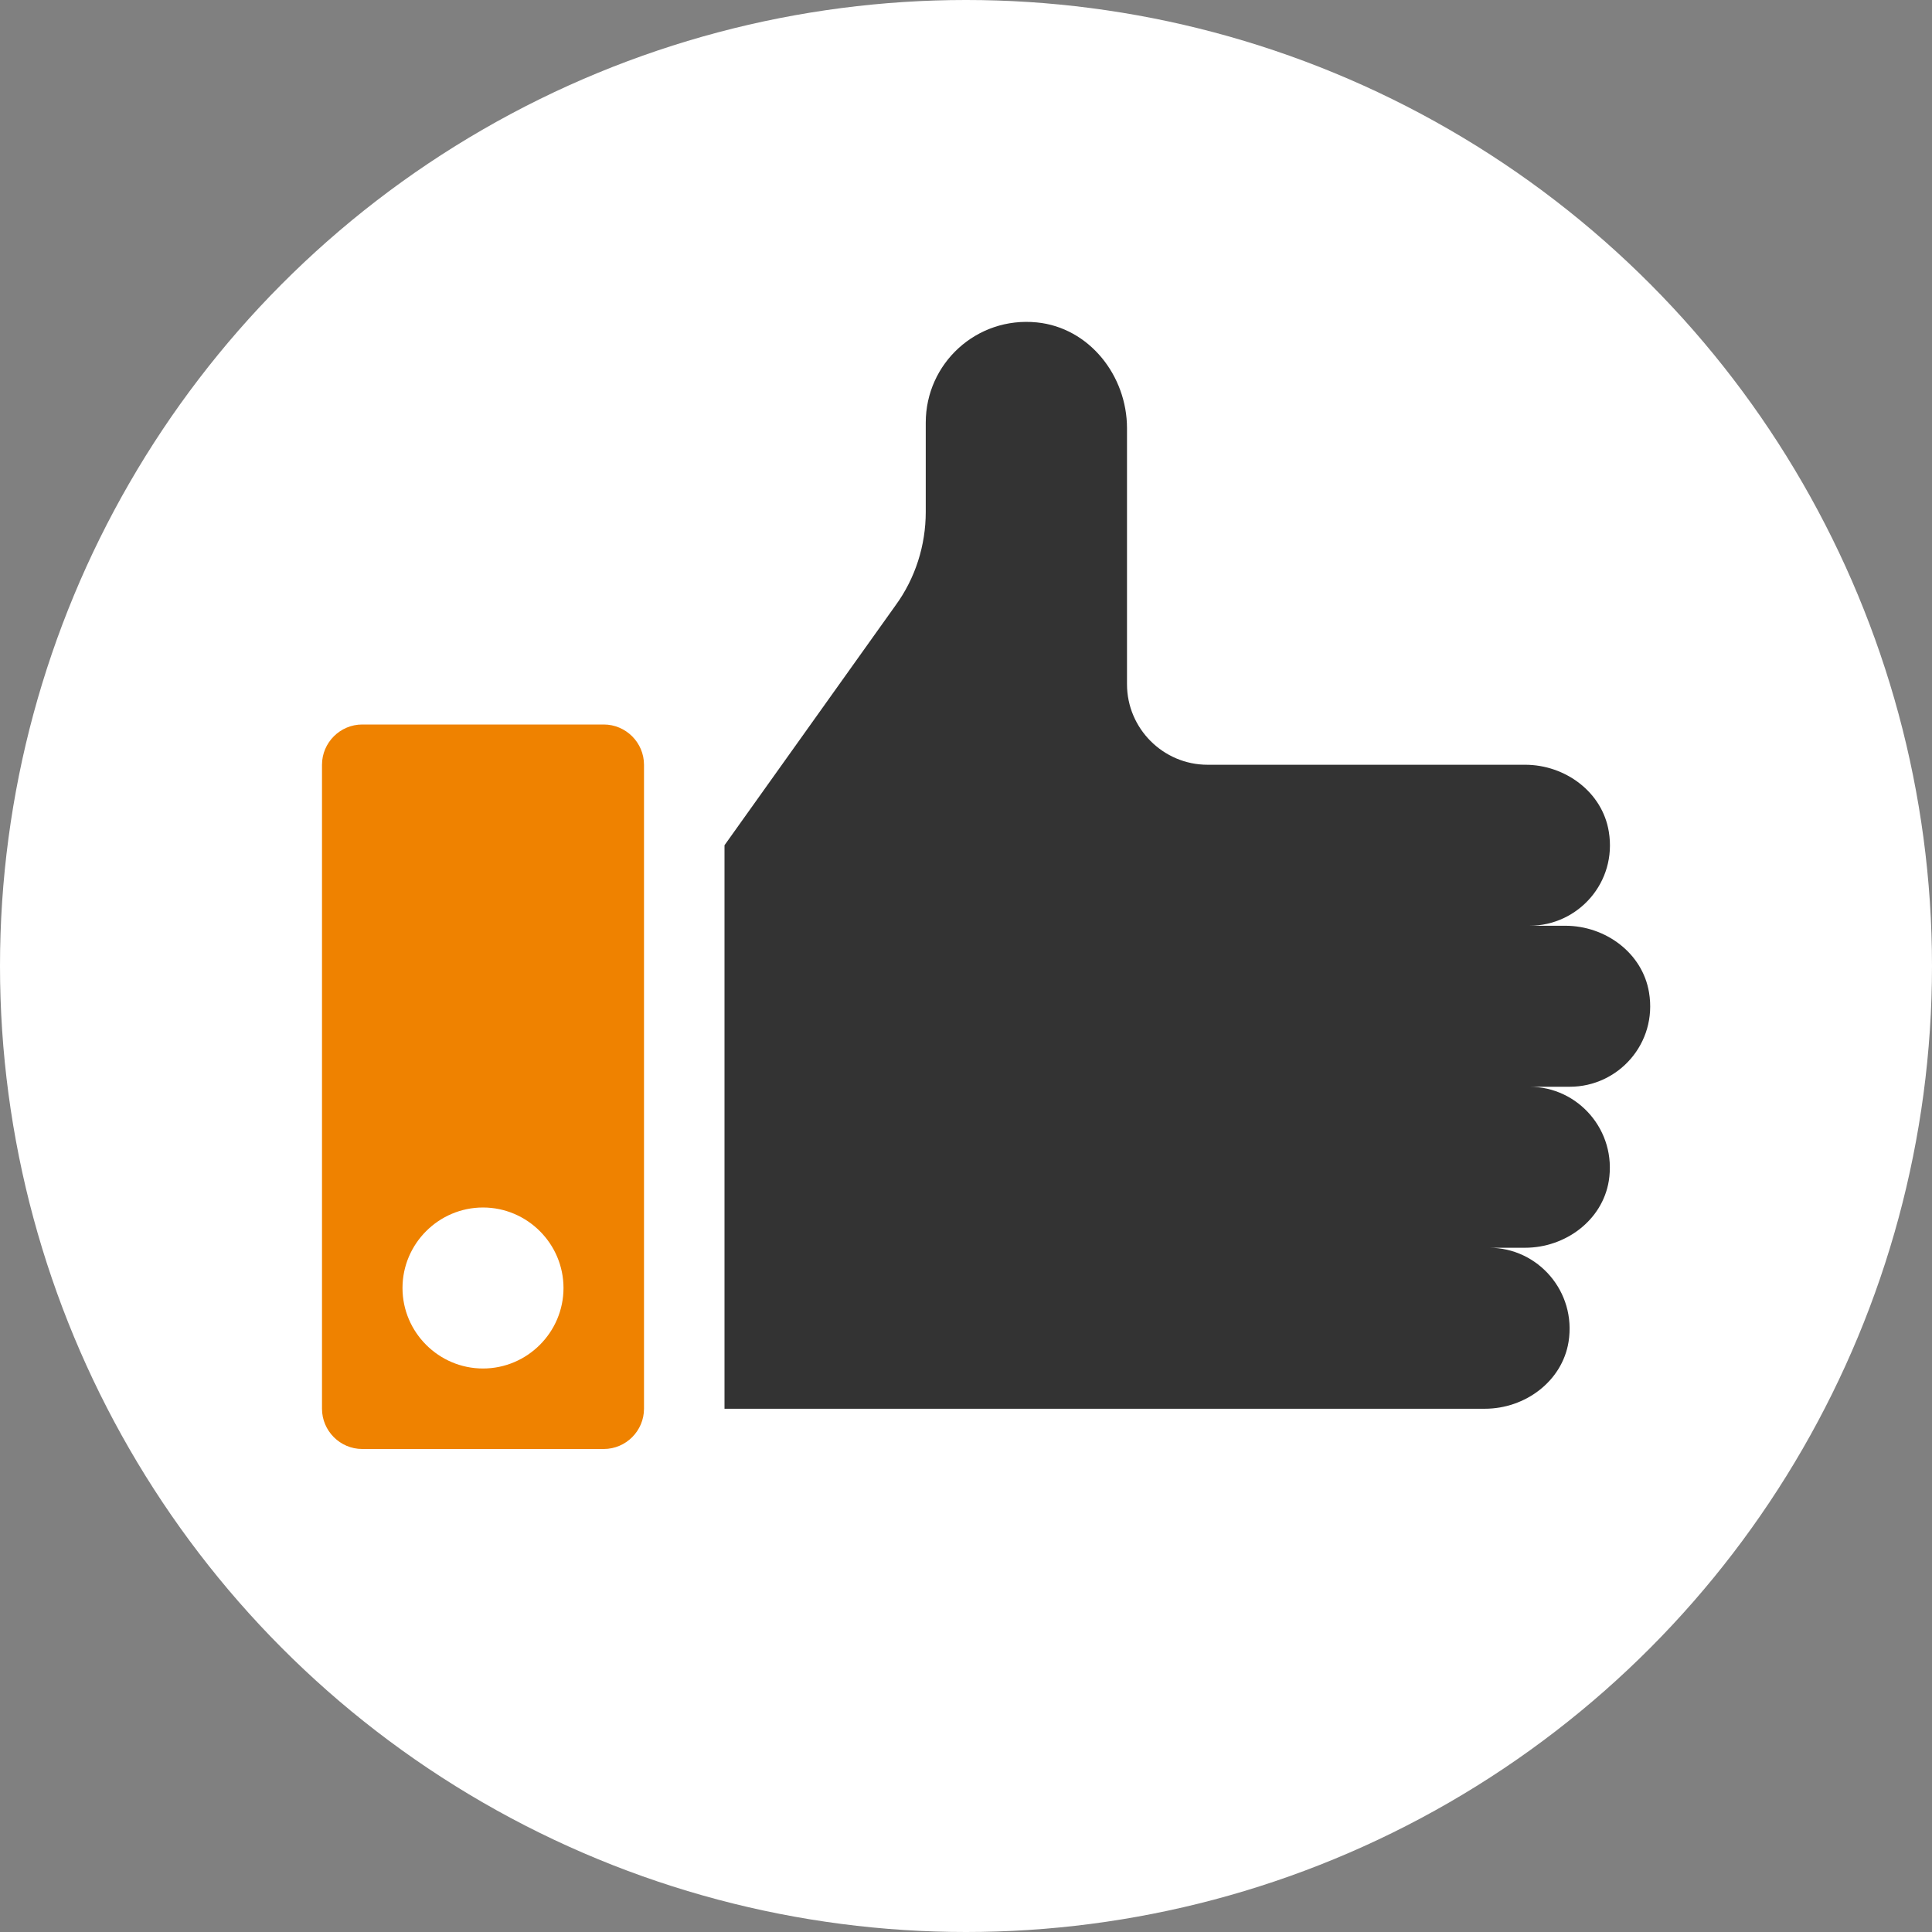
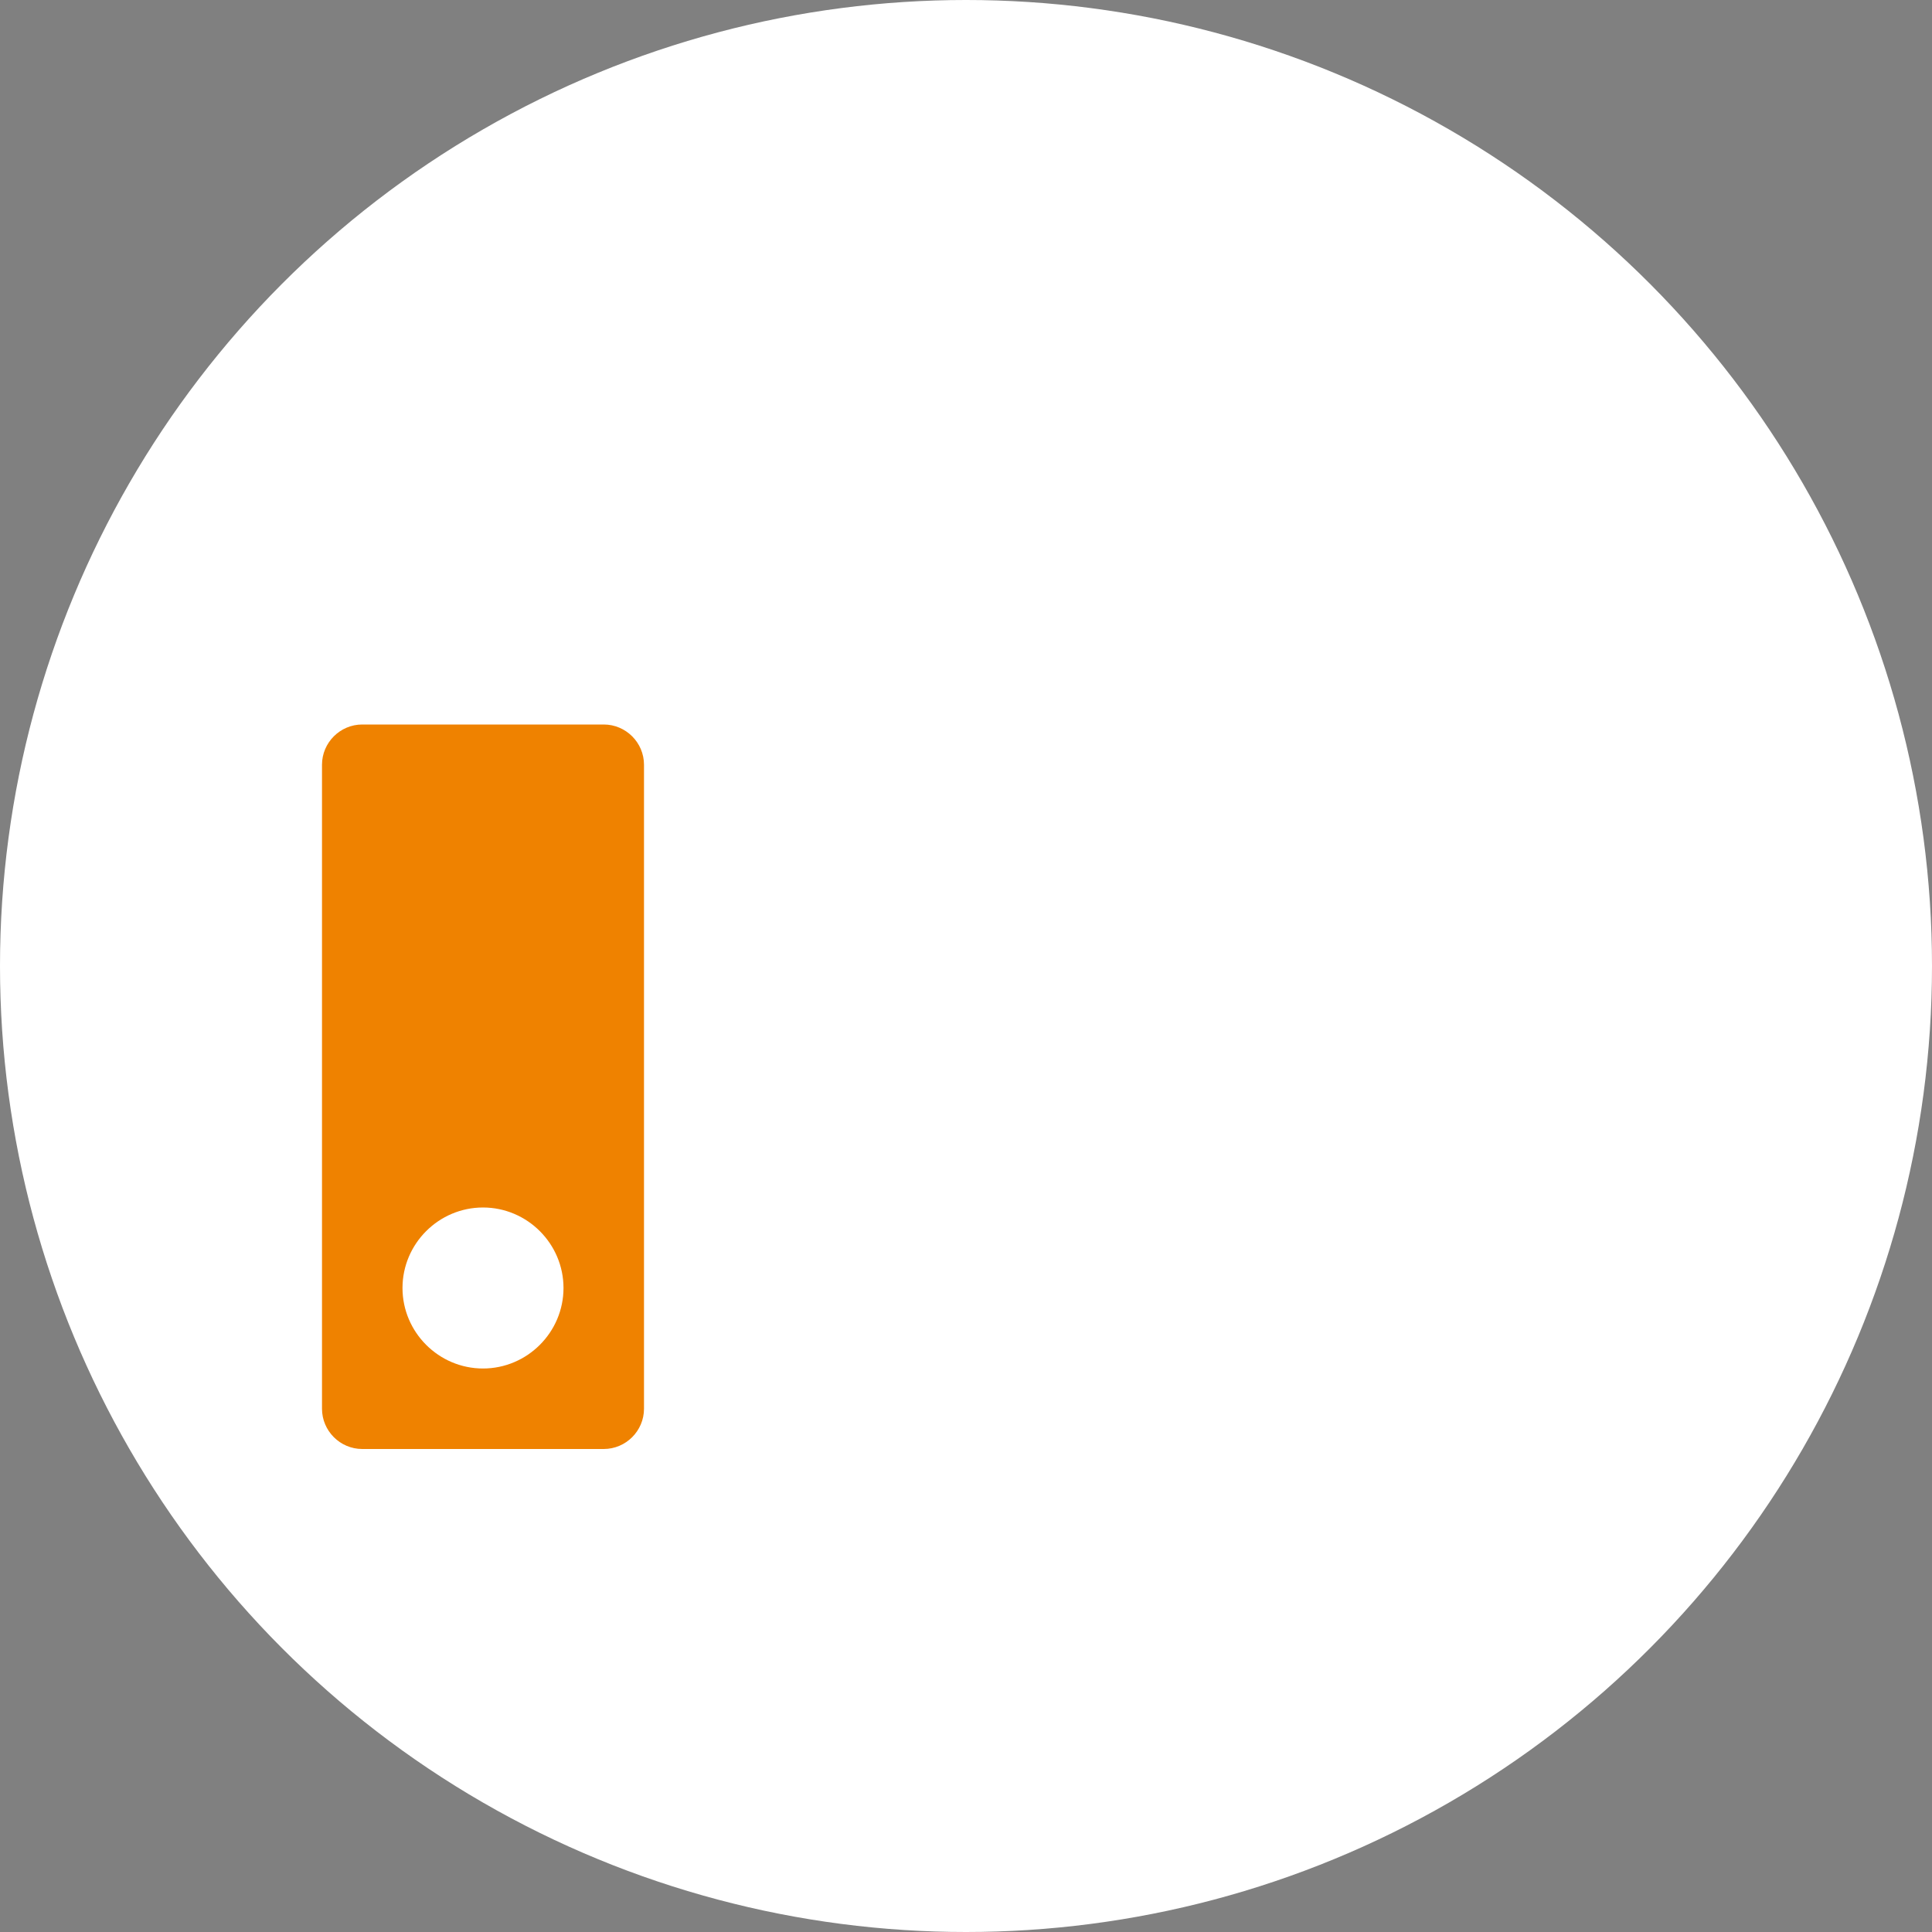
<svg xmlns="http://www.w3.org/2000/svg" id="b" width="48" height="48" viewBox="0 0 48 48">
  <rect x="0" y="0" width="48" height="48" fill="#808080" stroke="none" />
  <defs>
    <style>.d{fill:#ef8200;}.e{fill:#fff;}.f{fill:#333;}</style>
  </defs>
  <g id="c">
    <circle class="e" cx="24" cy="24" r="24" />
-     <path class="f" d="m40.97,24.66c-.16-.98-1.08-1.66-2.08-1.66h-.89c1.21,0,2.18-1.08,1.97-2.34-.16-.98-1.08-1.66-2.08-1.66h-7.89c-1.1,0-2-.9-2-2v-6.36c0-1.31-.94-2.5-2.24-2.63-1.5-.15-2.76,1.02-2.76,2.49v2.22c0,.83-.26,1.65-.75,2.32l-4.25,5.96v14h18.89c1,0,1.92-.68,2.08-1.66.2-1.25-.76-2.34-1.97-2.34h.89c1,0,1.92-.68,2.08-1.66.2-1.25-.76-2.34-1.97-2.34h1c1.21,0,2.18-1.08,1.97-2.34Z" />
-     <path class="d" d="m15,18h-6c-.55,0-1,.45-1,1v16c0,.55.45,1,1,1h6c.55,0,1-.45,1-1v-16c0-.55-.45-1-1-1Zm-3,16c-1.1,0-2-.9-2-2s.9-2,2-2,2,.9,2,2-.9,2-2,2Z" />
+     <path class="d" d="m15,18h-6c-.55,0-1,.45-1,1v16c0,.55.45,1,1,1h6c.55,0,1-.45,1-1v-16c0-.55-.45-1-1-1m-3,16c-1.1,0-2-.9-2-2s.9-2,2-2,2,.9,2,2-.9,2-2,2Z" />
  </g>
</svg>